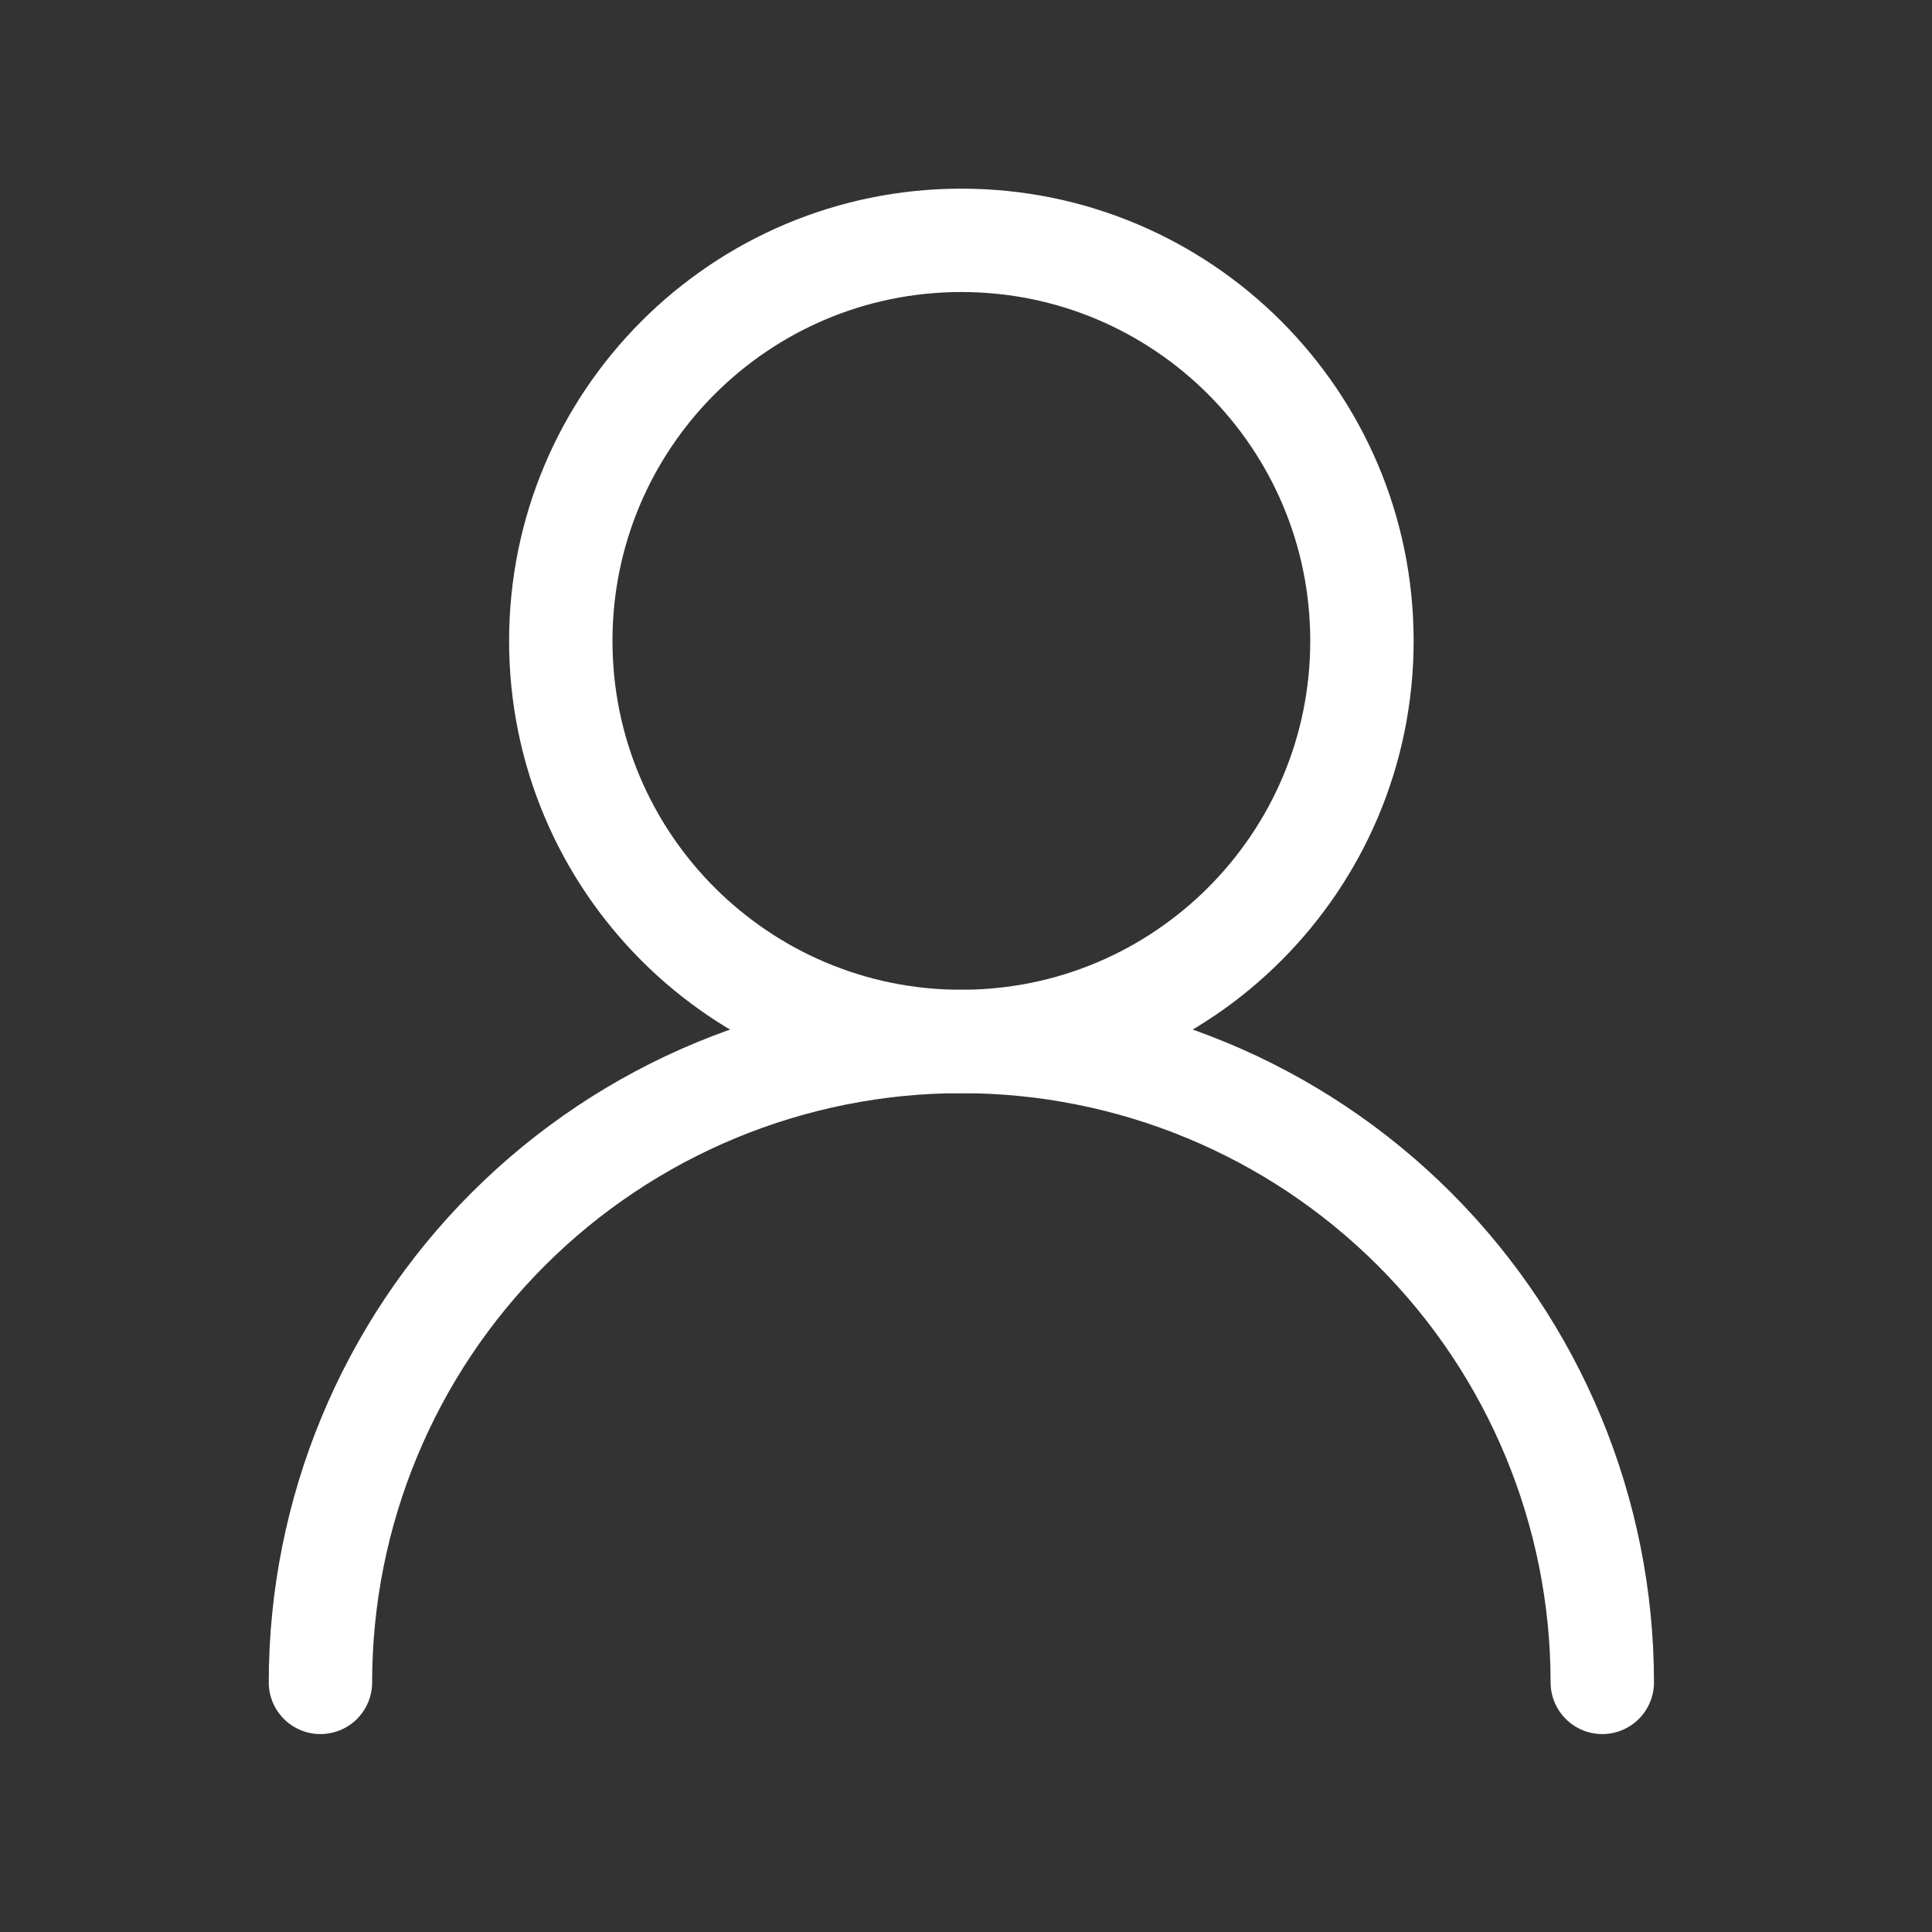
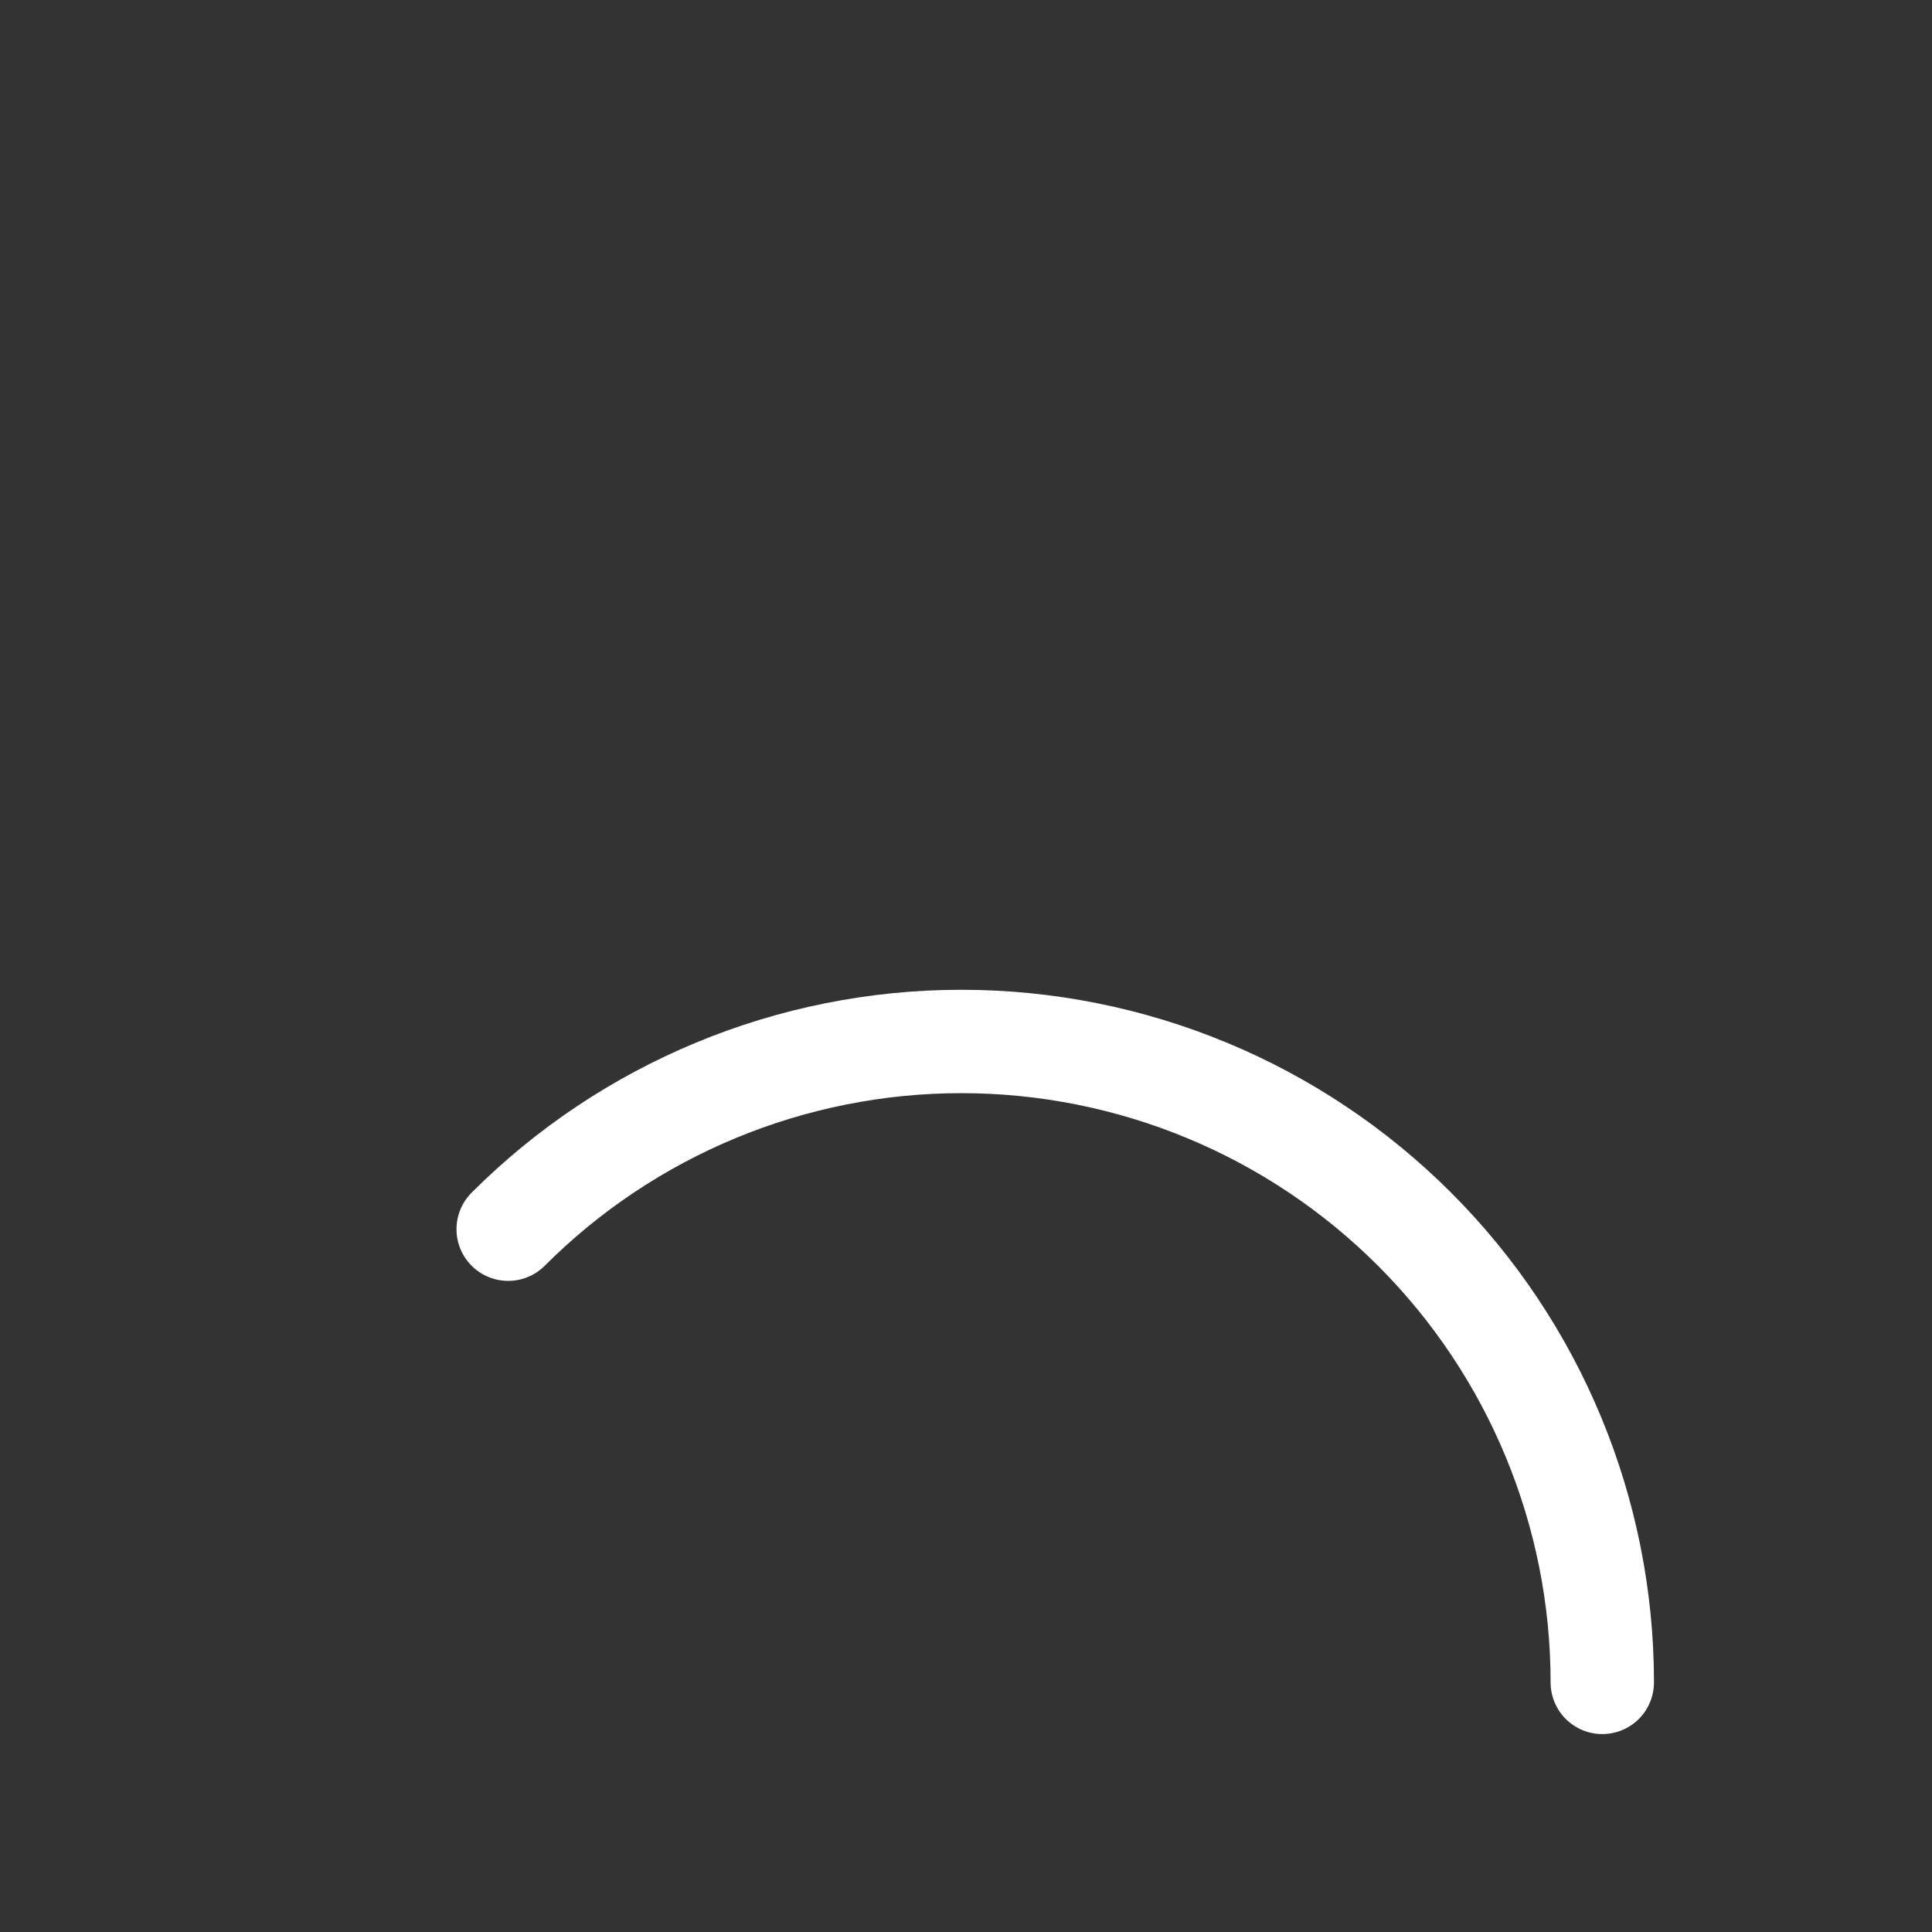
<svg xmlns="http://www.w3.org/2000/svg" width="65" height="65" viewBox="0 0 65 65" fill="none">
  <rect x="0" y="0" width="65" height="65" fill="#333333" stroke="none" />
-   <path d="M32.344 35.039C39.787 35.039 45.821 29.006 45.821 21.563C45.821 14.12 39.787 8.086 32.344 8.086C24.901 8.086 18.867 14.12 18.867 21.563C18.867 29.006 24.901 35.039 32.344 35.039Z" stroke="white" stroke-width="3.478" stroke-linecap="round" stroke-linejoin="round" />
-   <path d="M53.907 56.602C53.907 50.883 51.635 45.398 47.591 41.355C43.547 37.311 38.063 35.039 32.344 35.039C26.625 35.039 21.141 37.311 17.097 41.355C13.053 45.398 10.781 50.883 10.781 56.602" stroke="white" stroke-width="3.478" stroke-linecap="round" stroke-linejoin="round" />
+   <path d="M53.907 56.602C53.907 50.883 51.635 45.398 47.591 41.355C43.547 37.311 38.063 35.039 32.344 35.039C26.625 35.039 21.141 37.311 17.097 41.355" stroke="white" stroke-width="3.478" stroke-linecap="round" stroke-linejoin="round" />
</svg>